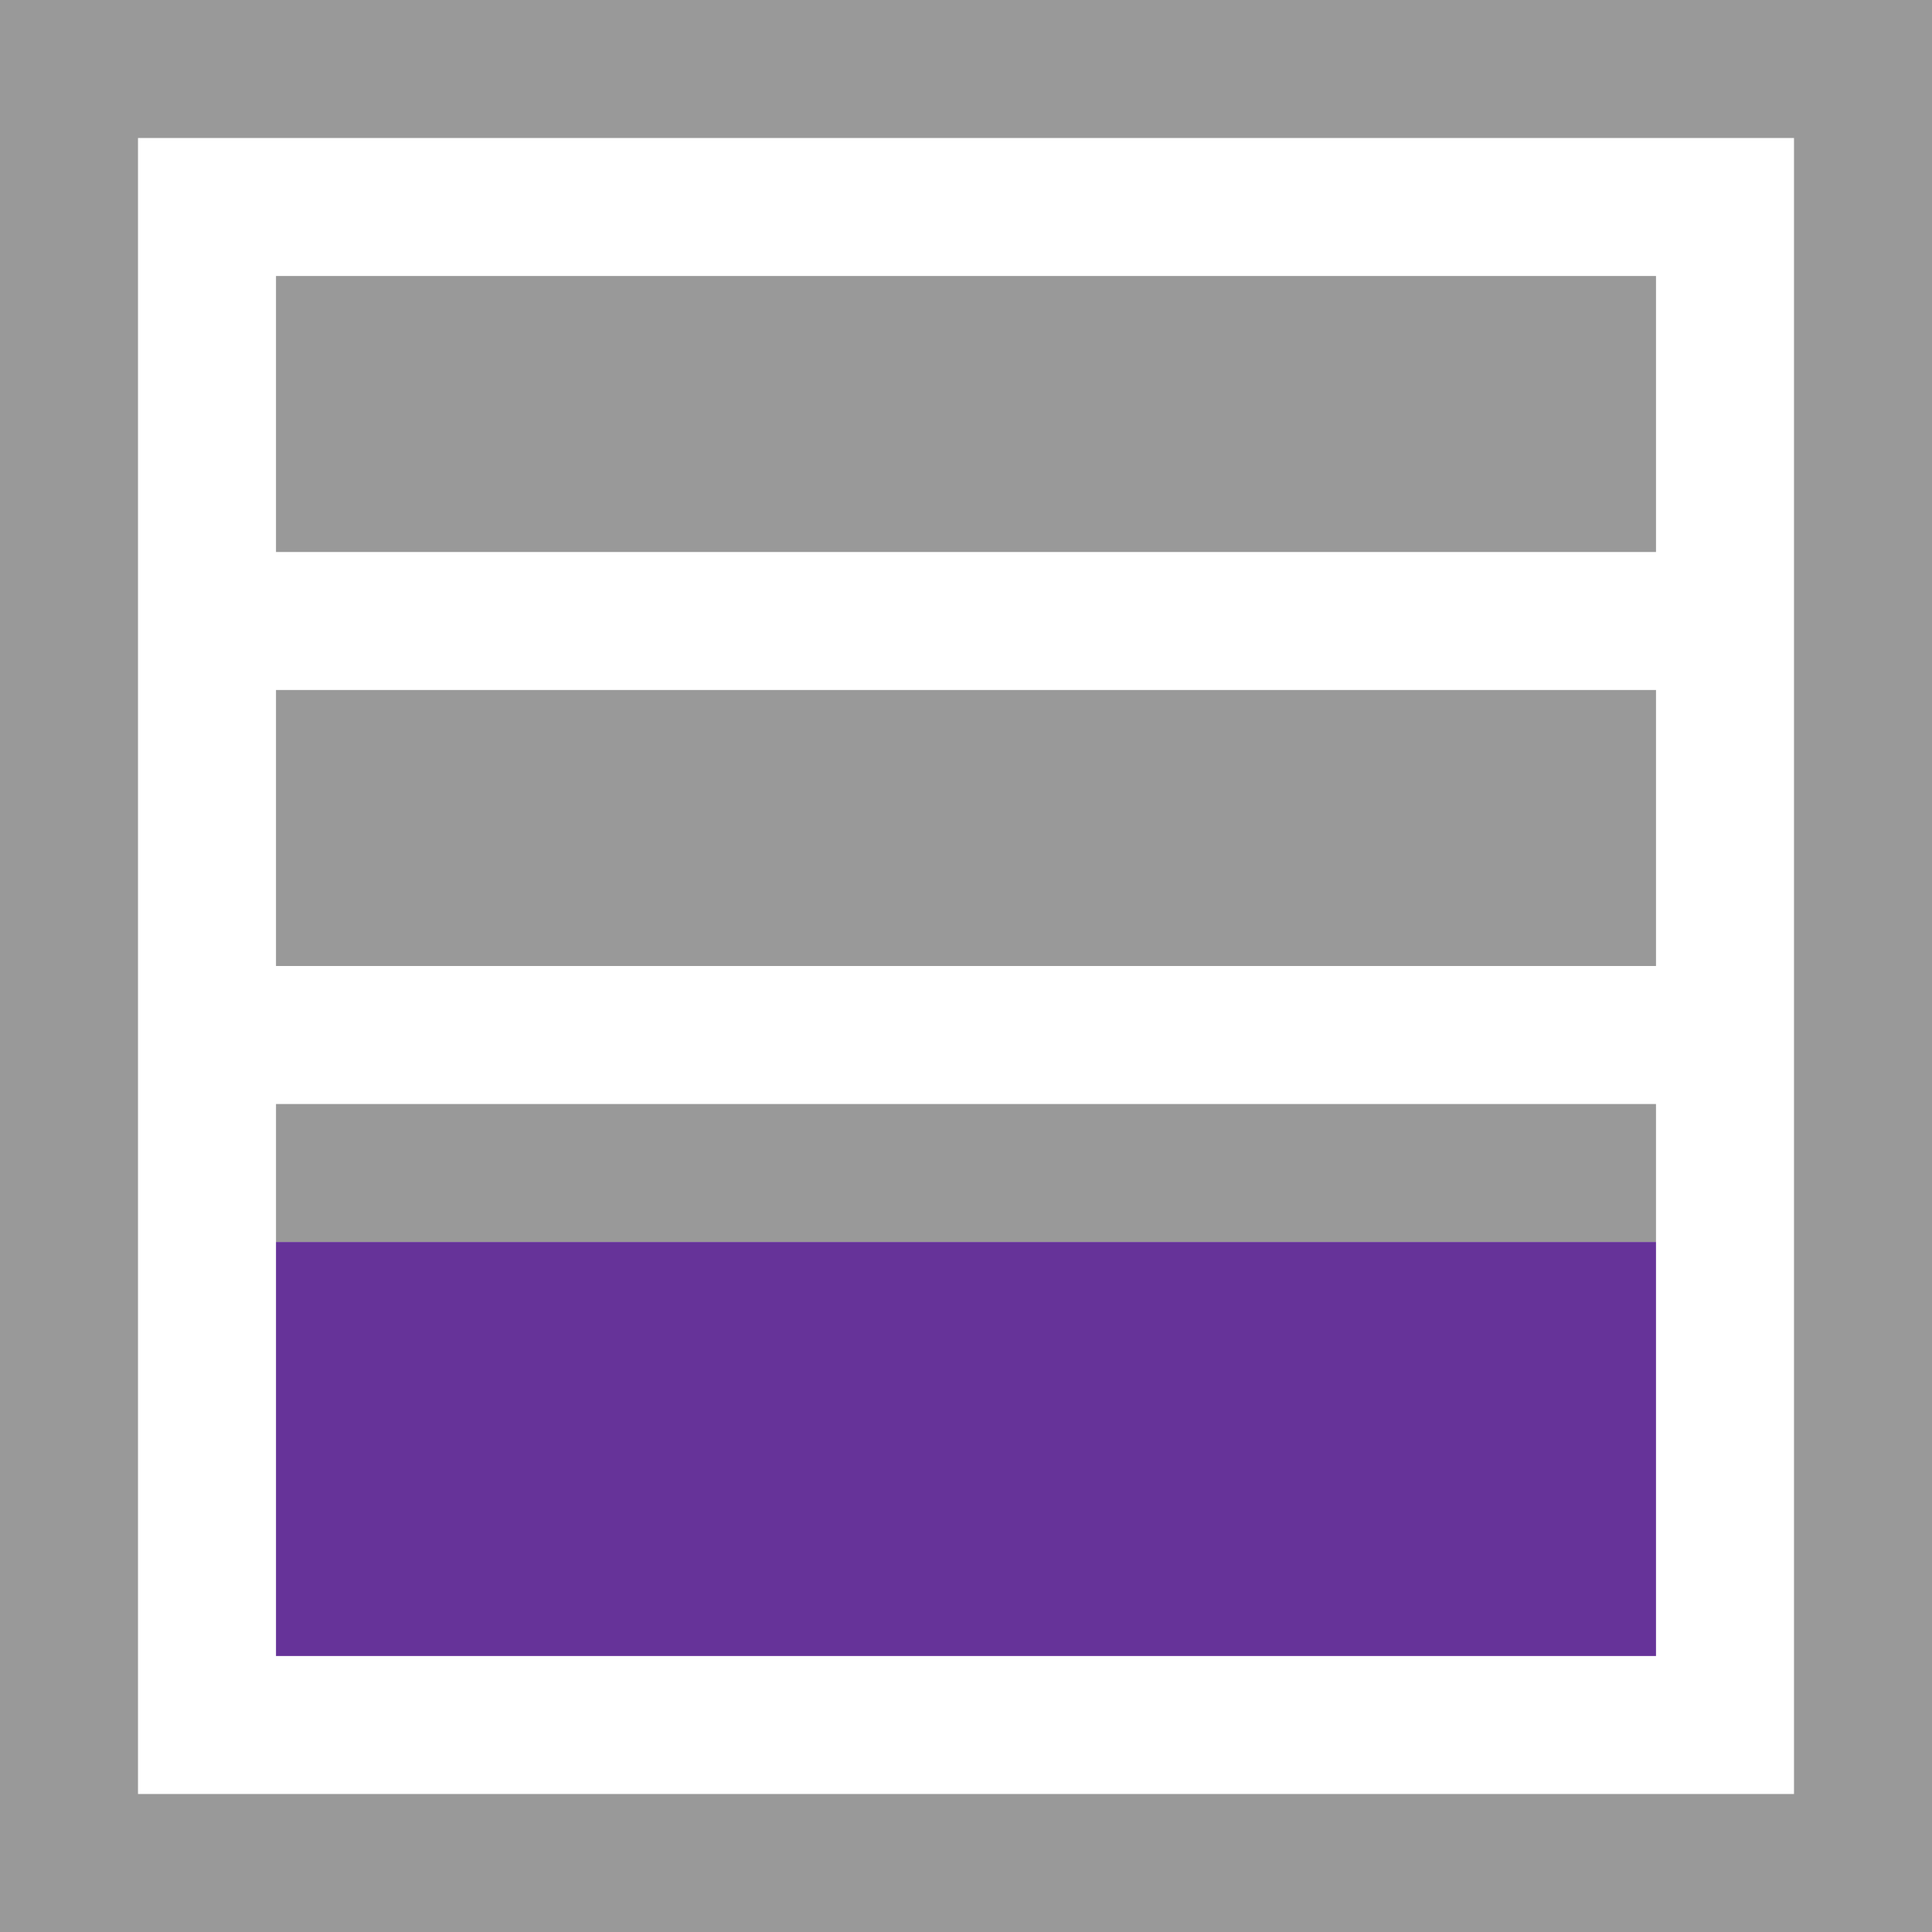
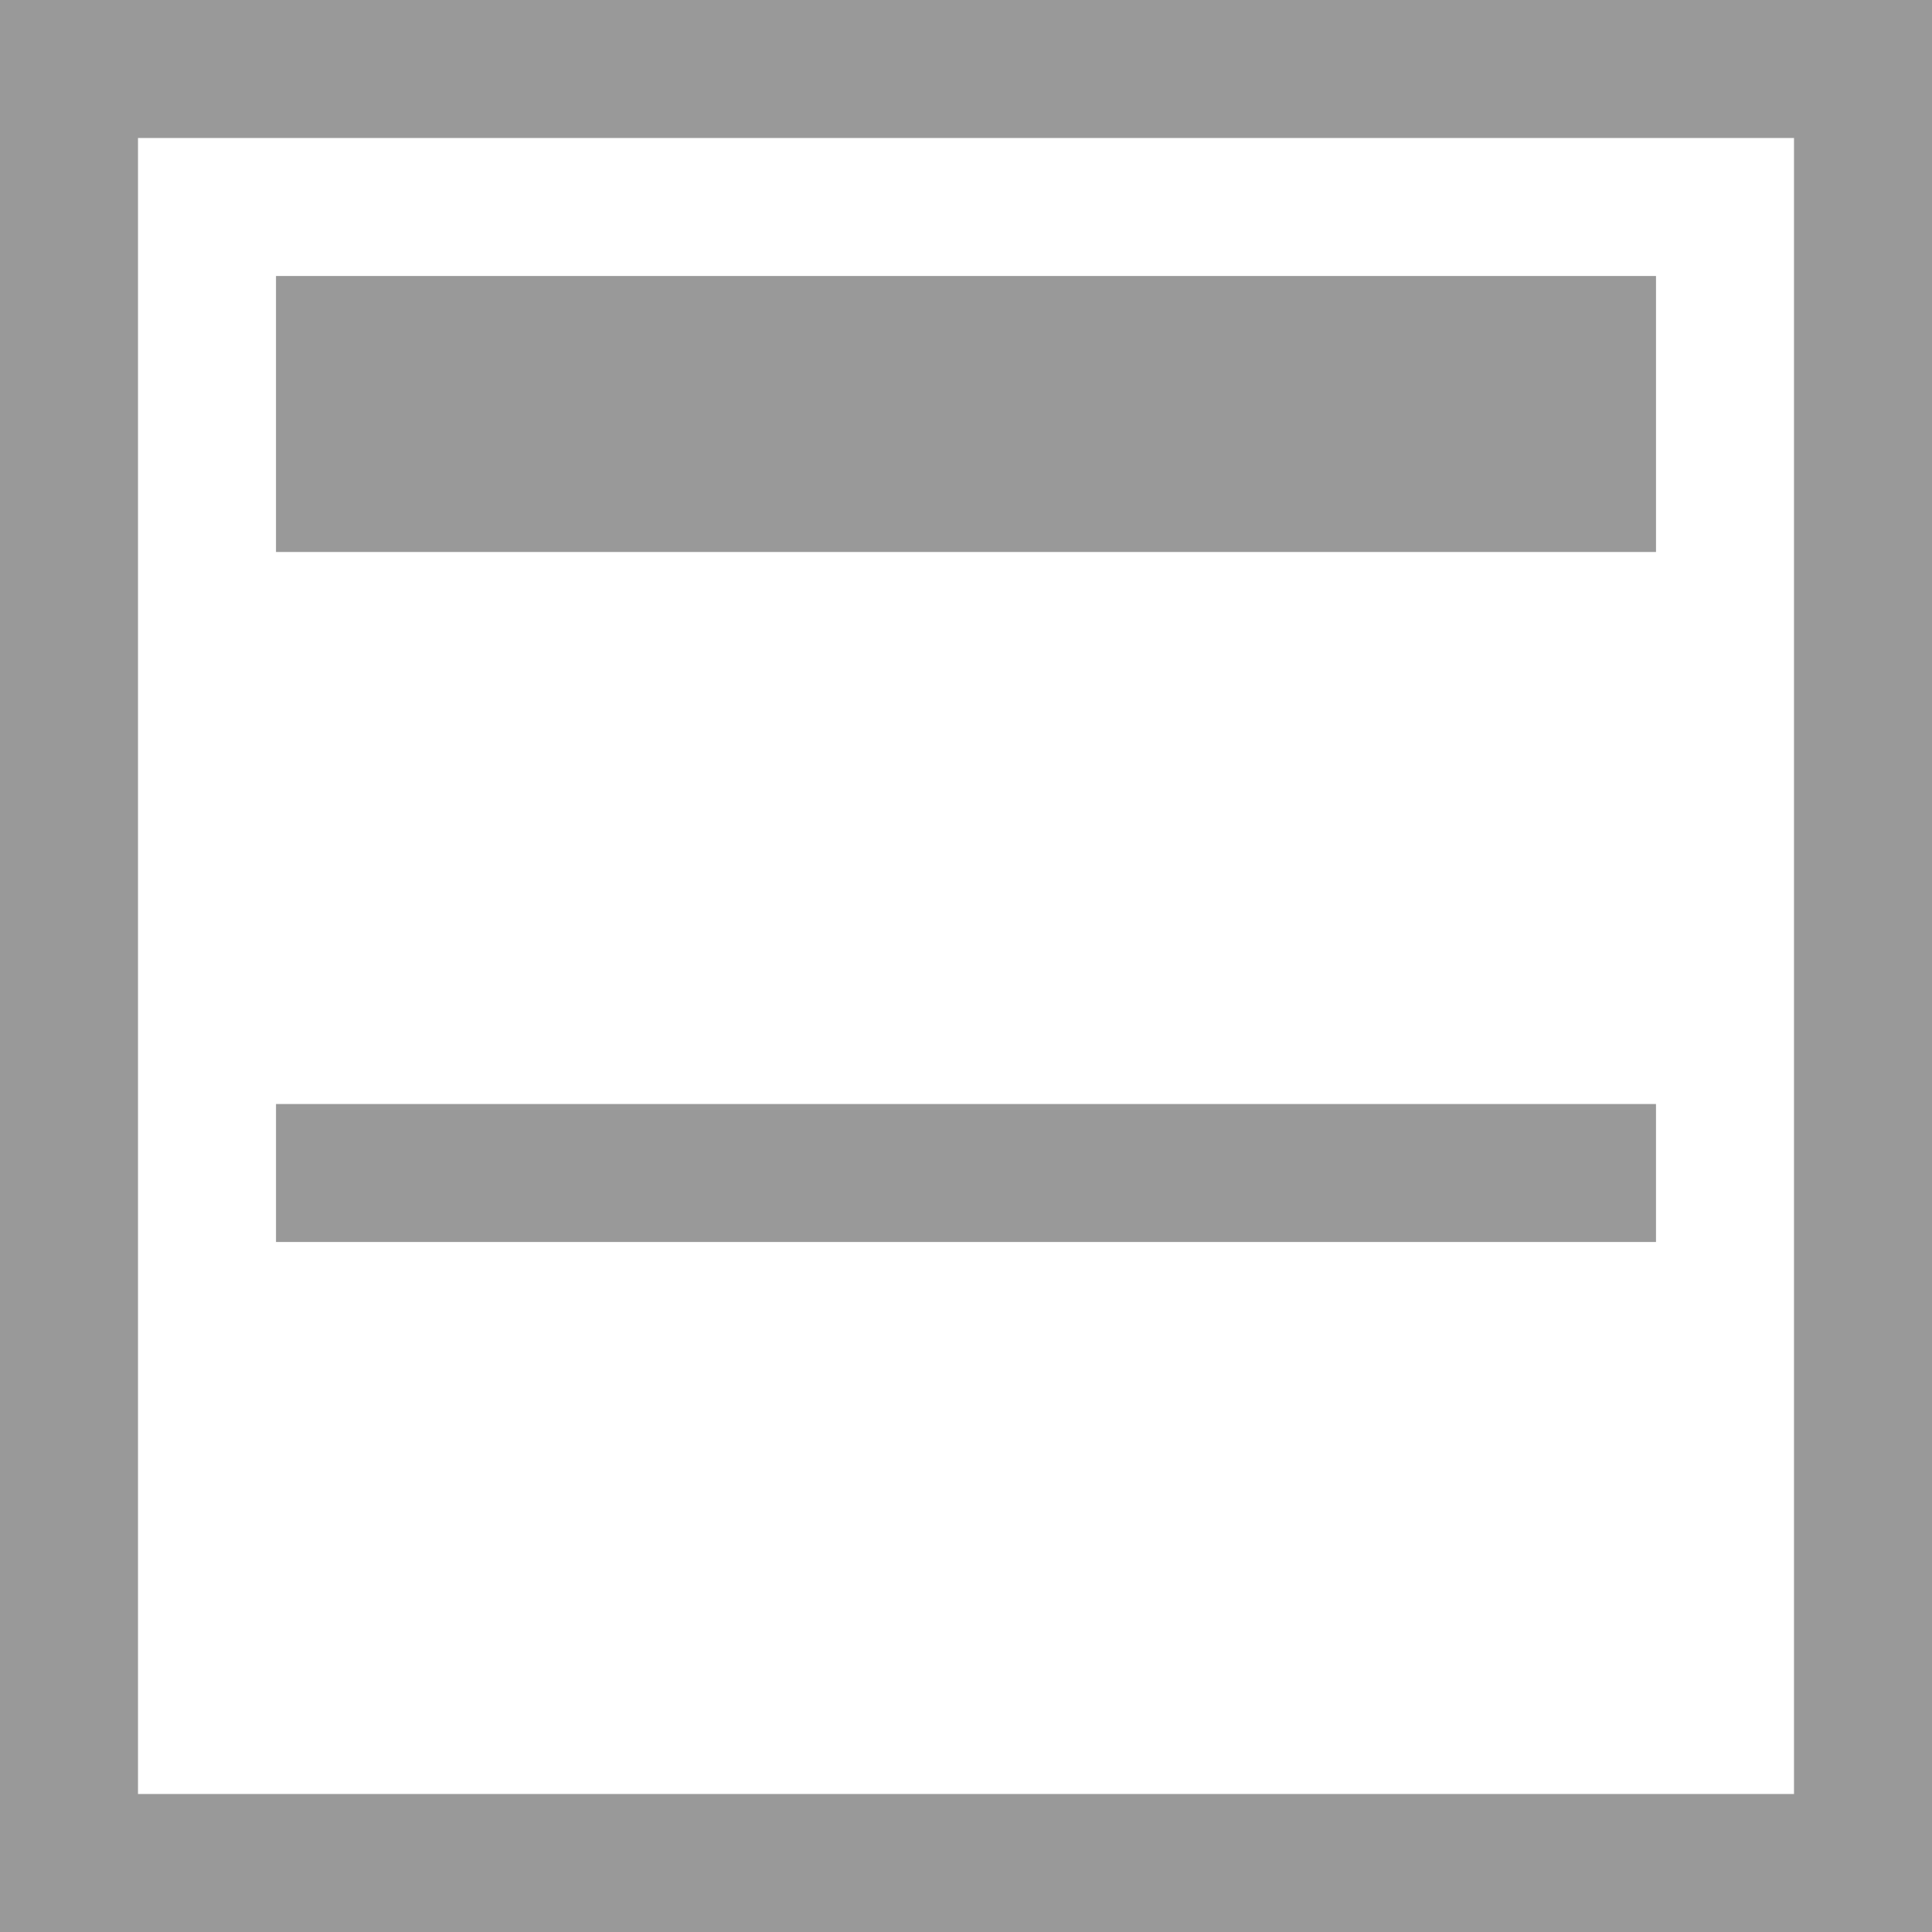
<svg xmlns="http://www.w3.org/2000/svg" width="14" height="14" viewBox="0 0 14 14">
  <g transform="translate(-397 -308)">
    <g transform="translate(396 307)">
-       <path d="M1,1H15V15H1Z" fill="#fff" />
      <path d="M1,1V15H15V1ZM2,2H14V14H2Z" fill="#999" />
      <path d="M3,3H13V5H3Z" fill="#999" />
-       <path d="M3,6H13V8H3Z" fill="#999" />
      <path d="M3,9H13v1H3Z" fill="#999" />
-       <path d="M3,10H13v3H3Z" fill="#639" />
    </g>
  </g>
</svg>